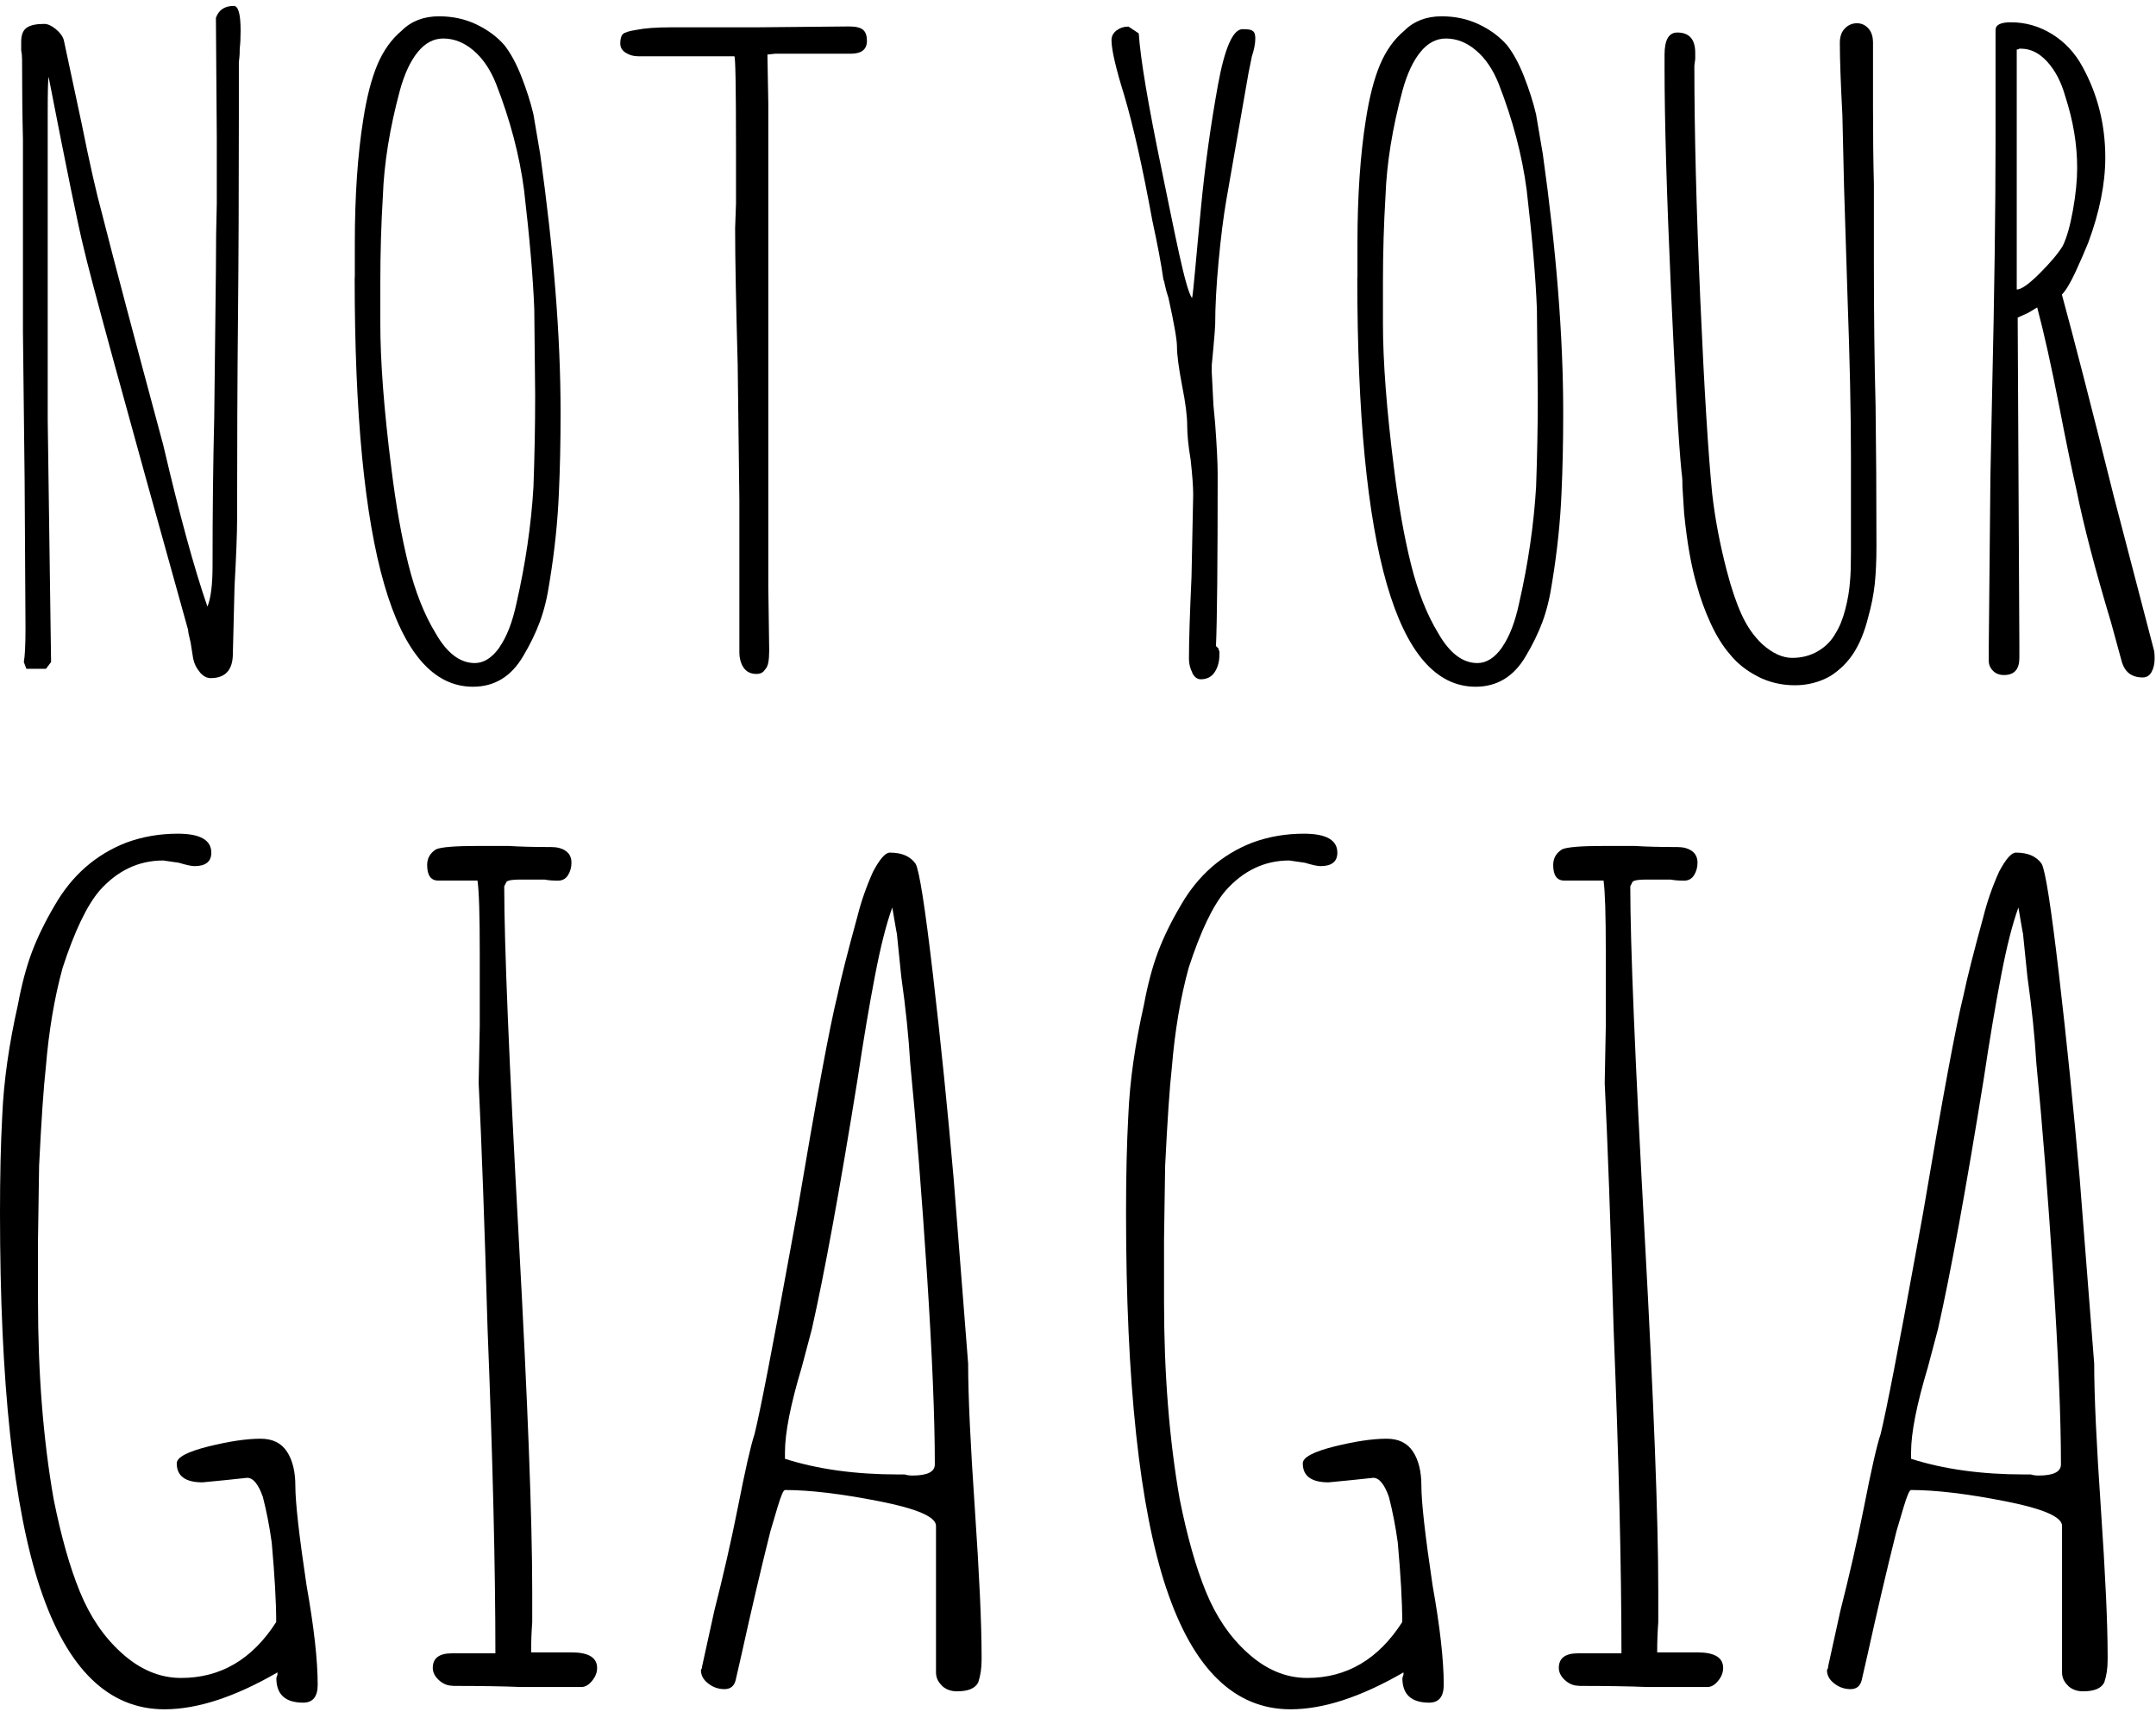
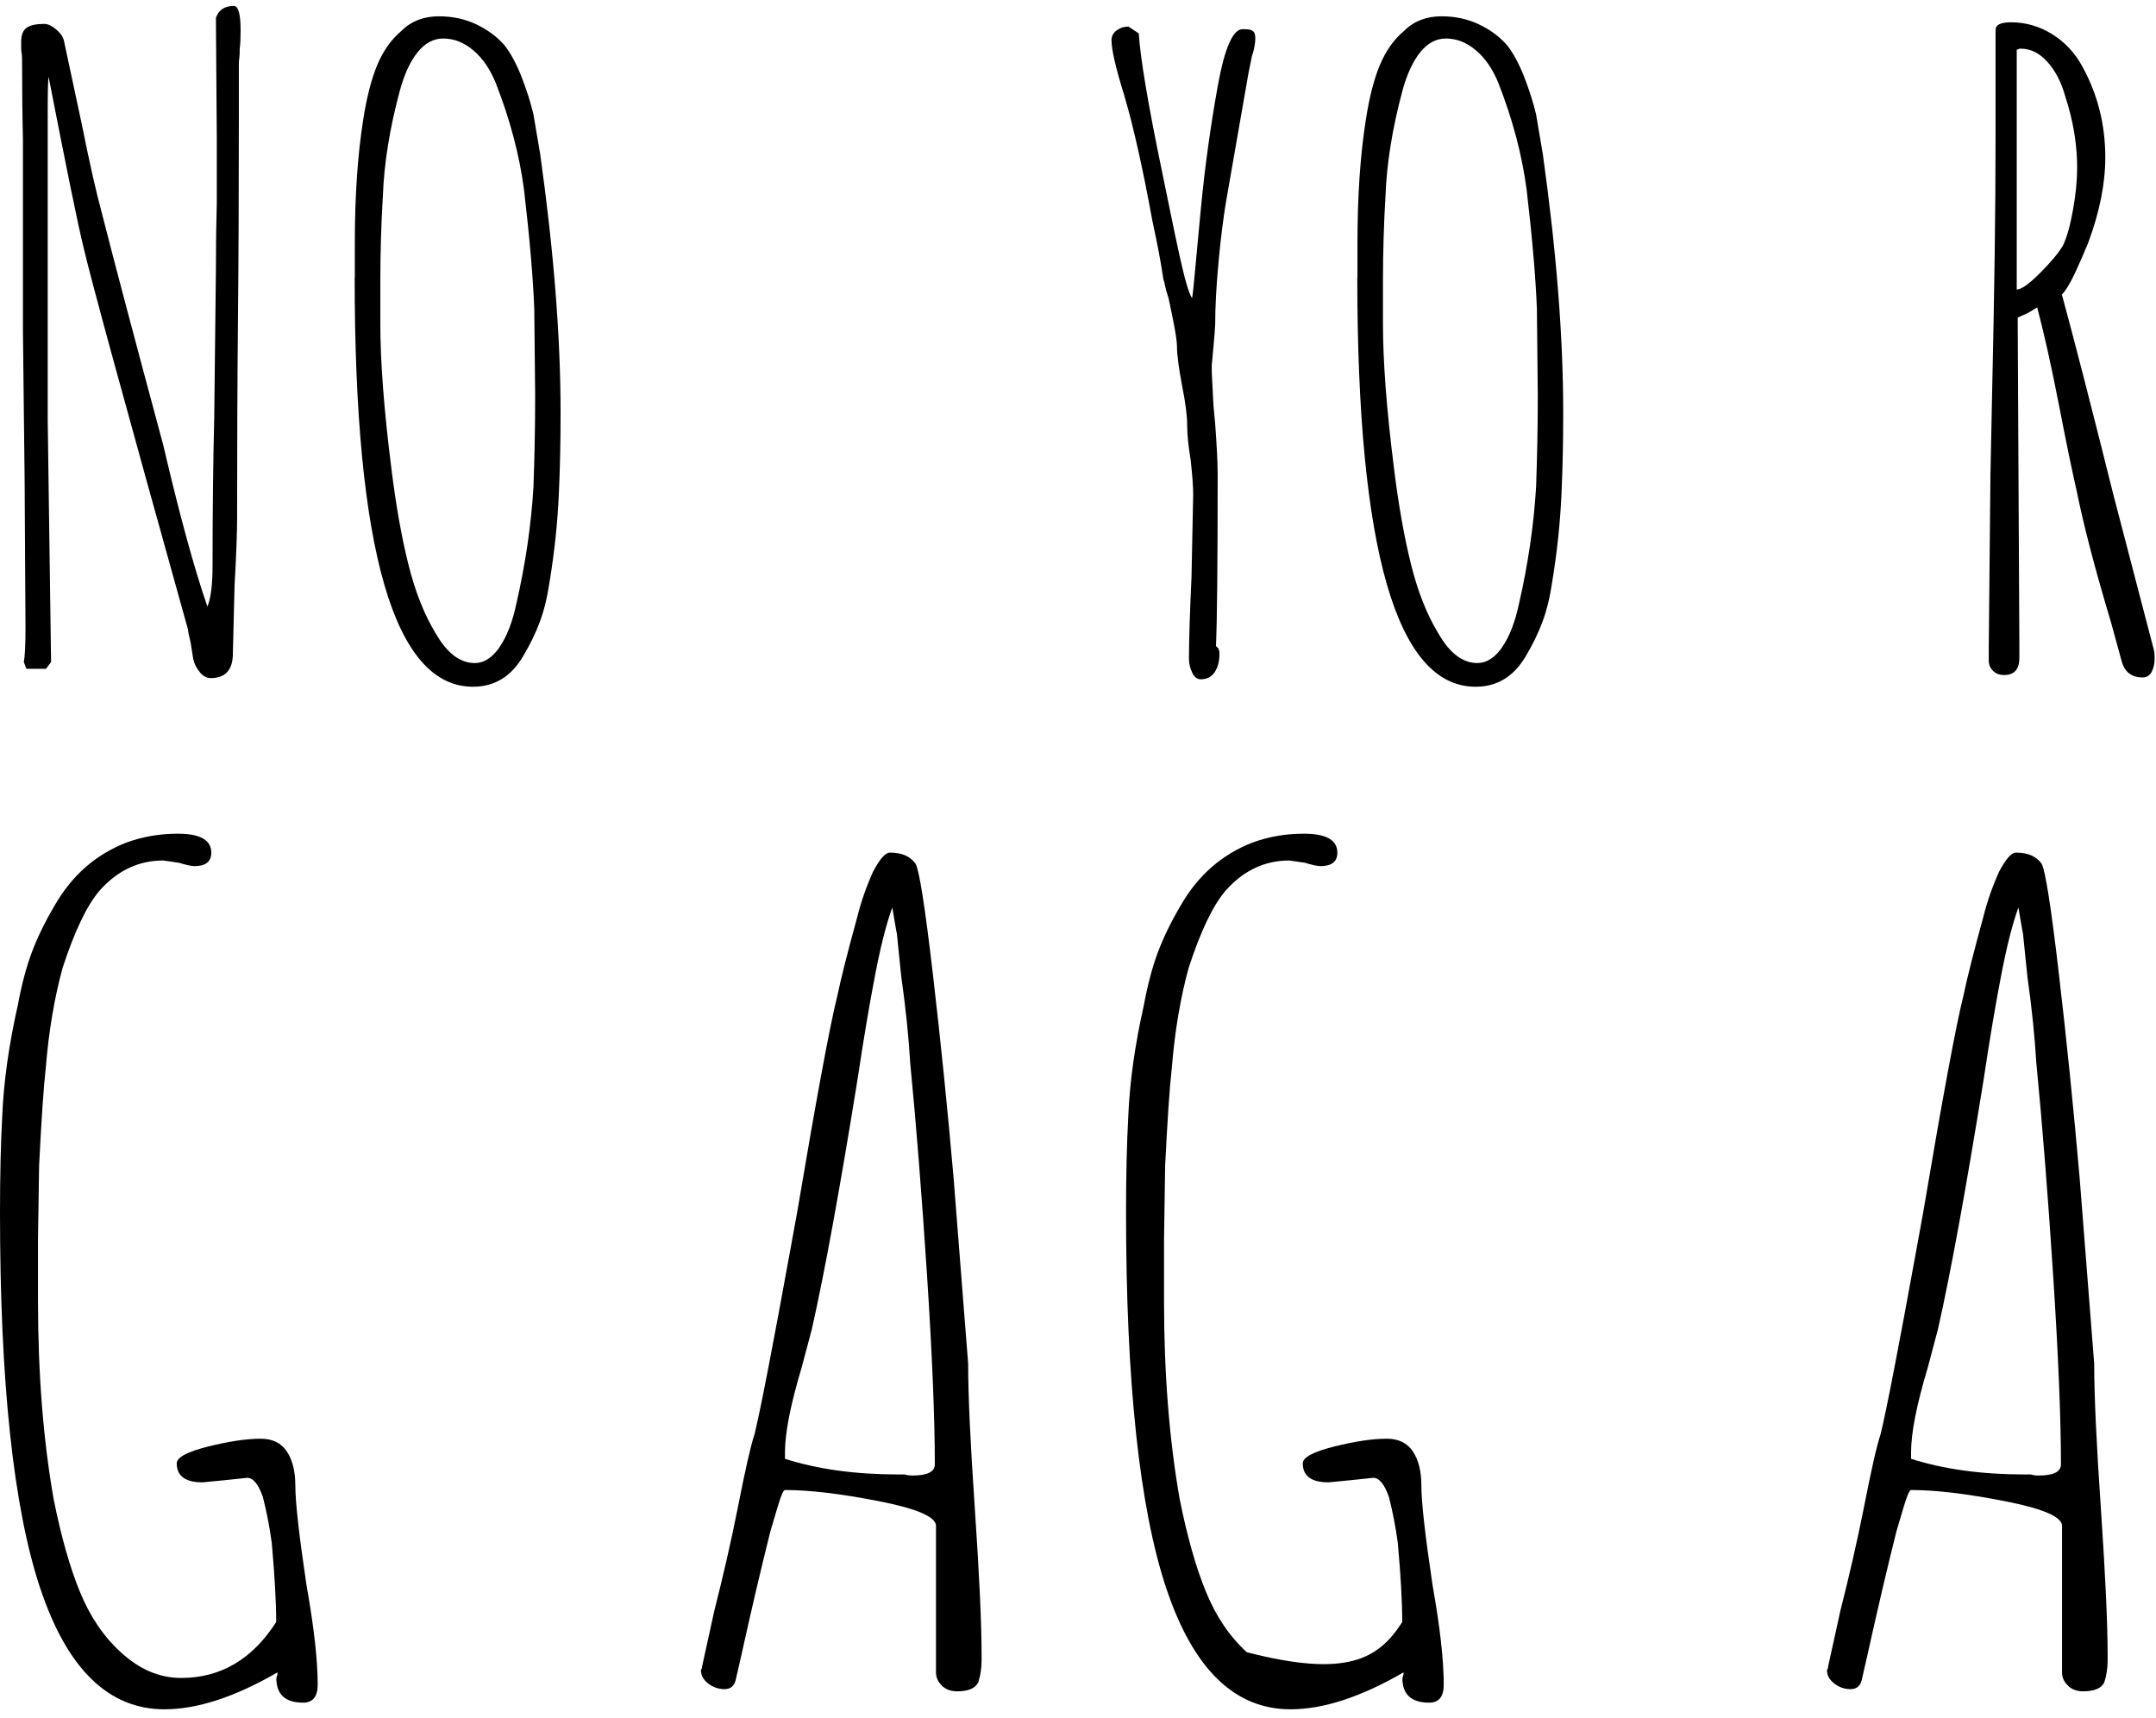
<svg xmlns="http://www.w3.org/2000/svg" width="187" height="149" viewBox="0 0 187 149" fill="none">
  <path d="M17.346 58.312C17.048 57.969 16.851 57.577 16.756 57.133L16.535 55.732C16.389 55.143 16.313 54.775 16.313 54.623C10.805 34.895 7.776 23.829 7.237 21.415C6.794 19.647 5.786 14.722 4.214 6.655C4.164 6.953 4.138 7.96 4.138 9.678V36.39L4.284 46.942L4.43 57.418L3.986 58.007H2.288L2.066 57.418C2.161 56.93 2.212 55.941 2.212 54.465L2.136 41.625L1.99 28.785V12.105C1.939 10.039 1.914 7.726 1.914 5.165C1.914 4.868 1.889 4.601 1.838 4.354V3.619C1.838 3.03 1.996 2.624 2.32 2.402C2.636 2.18 3.143 2.073 3.834 2.073C4.132 2.073 4.462 2.218 4.829 2.516C5.197 2.814 5.431 3.131 5.533 3.473L7.079 10.704C7.77 14.146 8.359 16.757 8.847 18.525C9.88 22.606 11.655 29.299 14.158 38.596C15.584 44.699 16.864 49.369 17.992 52.614C18.29 51.879 18.436 50.694 18.436 49.072C18.436 44.299 18.486 40.022 18.581 36.232L18.727 23.392C18.727 21.275 18.753 19.361 18.803 17.638V11.953L18.727 1.547C18.974 0.856 19.488 0.514 20.28 0.514C20.673 0.514 20.869 1.23 20.869 2.656C20.869 3.296 20.844 3.809 20.793 4.202C20.793 4.595 20.781 4.88 20.755 5.051C20.73 5.222 20.717 5.337 20.717 5.381V10.102C20.717 16.649 20.692 22.473 20.641 27.594C20.59 32.759 20.565 38.564 20.565 45.009C20.565 46.239 20.489 48.184 20.343 50.84L20.198 56.67C20.198 58.096 19.558 58.812 18.277 58.812C17.935 58.812 17.612 58.641 17.32 58.293L17.346 58.312Z" fill="black" />
  <path d="M30.775 24.07V21.117C30.775 16.985 31.022 13.391 31.51 10.343C31.808 8.423 32.214 6.851 32.727 5.622C33.246 4.392 33.944 3.41 34.831 2.668C35.667 1.832 36.751 1.414 38.076 1.414C39.254 1.414 40.338 1.648 41.321 2.117C42.303 2.586 43.114 3.188 43.754 3.923C44.293 4.614 44.787 5.52 45.231 6.655C45.674 7.789 46.017 8.866 46.264 9.899L46.853 13.366C48.032 21.776 48.621 29.229 48.621 35.725V35.947C48.621 38.406 48.571 40.668 48.475 42.734C48.374 45.193 48.108 47.779 47.664 50.485C47.468 51.816 47.183 52.969 46.815 53.951C46.447 54.934 45.966 55.922 45.377 56.905C44.343 58.673 42.892 59.56 41.023 59.56C34.184 59.56 30.762 47.728 30.762 24.064L30.775 24.07ZM43.317 56.138C43.957 55.225 44.445 53.958 44.793 52.335C45.579 48.894 46.074 45.523 46.27 42.227C46.365 39.572 46.416 36.986 46.416 34.476V34.178L46.34 26.802C46.238 24.146 45.947 20.705 45.453 16.471C45.06 13.474 44.248 10.394 43.019 7.25C42.525 6.021 41.878 5.064 41.061 4.373C40.249 3.682 39.375 3.34 38.443 3.34C37.607 3.34 36.865 3.733 36.231 4.519C35.591 5.305 35.078 6.414 34.685 7.84C33.798 11.135 33.31 14.184 33.209 16.991C33.063 19.399 32.987 21.89 32.987 24.444V28.063C32.987 31.358 33.303 35.541 33.944 40.605C34.337 43.805 34.831 46.581 35.42 48.945C36.01 51.309 36.795 53.299 37.784 54.921C38.767 56.645 39.901 57.507 41.181 57.507C41.967 57.507 42.683 57.05 43.323 56.144L43.317 56.138Z" fill="black" />
-   <path d="M64.496 57.906C64.249 57.538 64.129 57.082 64.129 56.543V43.406L63.983 31.599C63.837 26.332 63.761 22.397 63.761 19.792L63.837 17.65V12.853C63.837 7.542 63.787 4.88 63.692 4.88H55.352C54.959 4.88 54.604 4.785 54.281 4.582C53.957 4.386 53.799 4.113 53.799 3.771C53.799 3.378 53.875 3.106 54.021 2.96C54.166 2.814 54.559 2.687 55.199 2.592C55.89 2.447 56.873 2.37 58.153 2.37H65.529L73.648 2.294C74.237 2.294 74.643 2.396 74.865 2.592C75.087 2.789 75.194 3.106 75.194 3.549C75.194 4.284 74.725 4.658 73.794 4.658H67.228L66.562 4.734L66.639 9.012V50.852L66.715 56.315V56.461C66.715 56.854 66.689 57.19 66.639 57.456C66.588 57.728 66.493 57.938 66.341 58.083C66.195 58.331 65.948 58.451 65.606 58.451C65.111 58.451 64.744 58.267 64.496 57.9V57.906Z" fill="black" />
  <path d="M103.421 58.35C103.225 57.982 103.124 57.576 103.124 57.133C103.124 55.561 103.2 53.197 103.345 50.047L103.491 42.892C103.491 42.202 103.415 41.194 103.269 39.869C103.073 38.691 102.971 37.708 102.971 36.916C102.971 36.08 102.826 34.926 102.528 33.45C102.23 31.878 102.084 30.744 102.084 30.053C102.084 29.463 101.837 28.063 101.349 25.845C101.203 25.401 101.102 25.046 101.051 24.773C101 24.501 100.95 24.317 100.905 24.222C100.709 22.847 100.386 21.148 99.948 19.133C99.112 14.557 98.301 10.945 97.515 8.283C96.78 5.92 96.406 4.322 96.406 3.486C96.406 3.144 96.552 2.858 96.849 2.637C97.147 2.415 97.49 2.307 97.882 2.307L98.77 2.897C98.915 5.108 99.581 9.057 100.76 14.741C101.938 20.426 102.8 25.021 103.39 25.857C103.485 25.61 103.764 22.137 104.157 18.1C104.499 14.507 104.993 10.945 105.633 7.402C106.223 4.158 106.939 2.529 107.775 2.529C108.022 2.529 108.219 2.542 108.365 2.567C108.51 2.592 108.637 2.656 108.732 2.751C108.827 2.852 108.878 3.049 108.878 3.34C108.878 3.784 108.777 4.297 108.58 4.893L108.282 6.369L106.362 17.365C106.115 18.791 105.893 20.553 105.697 22.644C105.5 24.735 105.399 26.567 105.399 28.139C105.399 28.582 105.101 31.681 105.101 31.681V32.271L105.247 35.148L105.392 36.694C105.538 38.665 105.614 40.136 105.614 41.124C105.614 48.9 105.563 53.869 105.468 56.03L105.69 56.252C105.69 56.353 105.716 56.423 105.766 56.474V56.772C105.766 57.361 105.633 57.868 105.361 58.286C105.088 58.705 104.683 58.914 104.144 58.914C103.846 58.914 103.599 58.73 103.409 58.362L103.421 58.35Z" fill="black" />
  <path d="M117.738 24.07V21.117C117.738 16.985 117.985 13.391 118.473 10.343C118.771 8.423 119.176 6.851 119.69 5.622C120.209 4.392 120.907 3.41 121.794 2.668C122.63 1.832 123.714 1.414 125.039 1.414C126.217 1.414 127.301 1.648 128.283 2.117C129.266 2.586 130.077 3.188 130.717 3.923C131.256 4.614 131.75 5.52 132.194 6.655C132.637 7.789 132.979 8.866 133.227 9.899L133.816 13.366C134.995 21.776 135.584 29.229 135.584 35.725V35.947C135.584 38.406 135.533 40.668 135.438 42.734C135.337 45.193 135.071 47.779 134.627 50.485C134.431 51.816 134.146 52.969 133.778 53.951C133.41 54.934 132.929 55.922 132.339 56.905C131.306 58.673 129.855 59.56 127.986 59.56C121.147 59.56 117.725 47.728 117.725 24.064L117.738 24.07ZM130.28 56.138C130.92 55.225 131.408 53.958 131.756 52.335C132.542 48.894 133.036 45.523 133.233 42.227C133.328 39.572 133.379 36.986 133.379 34.476V34.178L133.303 26.802C133.201 24.146 132.91 20.705 132.415 16.471C132.022 13.474 131.211 10.394 129.982 7.25C129.487 6.021 128.841 5.064 128.024 4.373C127.212 3.682 126.338 3.34 125.406 3.34C124.57 3.34 123.828 3.733 123.194 4.519C122.554 5.305 122.041 6.414 121.648 7.84C120.761 11.135 120.273 14.184 120.171 16.991C120.026 19.399 119.95 21.89 119.95 24.444V28.063C119.95 31.358 120.266 35.541 120.907 40.605C121.299 43.805 121.794 46.581 122.383 48.945C122.973 51.309 123.758 53.299 124.747 54.921C125.729 56.645 126.864 57.507 128.144 57.507C128.93 57.507 129.646 57.05 130.286 56.144L130.28 56.138Z" fill="black" />
-   <path d="M152.492 58.685C151.51 58.191 150.699 57.557 150.059 56.765C149.419 56.03 148.855 55.117 148.36 54.034C147.866 52.95 147.473 51.866 147.182 50.789C146.687 49.116 146.32 47.025 146.072 44.515L145.927 42.227C145.927 41.739 145.914 41.416 145.889 41.27C145.863 41.124 145.851 41.023 145.851 40.972C145.603 38.564 145.299 33.247 144.925 25.033C144.558 16.82 144.374 10.419 144.374 5.85V4.741C144.374 3.461 144.742 2.82 145.483 2.82C146.516 2.82 147.036 3.41 147.036 4.589V5.108L146.96 5.698C146.96 11.408 147.131 18.157 147.473 25.952C147.815 33.748 148.164 39.369 148.506 42.816C148.753 44.984 149.172 47.196 149.761 49.458C150.154 50.985 150.585 52.259 151.054 53.292C151.523 54.325 152.125 55.187 152.86 55.878C153.747 56.664 154.603 57.057 155.446 57.057C156.289 57.057 157.03 56.86 157.695 56.467C158.361 56.075 158.862 55.555 159.21 54.921C159.552 54.382 159.838 53.679 160.059 52.817C160.281 51.955 160.414 51.131 160.465 50.345C160.516 49.857 160.541 49.04 160.541 47.912V39.502C160.541 35.763 160.44 31.162 160.243 25.705L159.945 16.262L159.799 9.988C159.654 7.231 159.578 5.14 159.578 3.714C159.578 3.175 159.723 2.757 160.021 2.459C160.319 2.161 160.661 2.016 161.054 2.016C161.447 2.016 161.777 2.161 162.049 2.459C162.322 2.757 162.455 3.175 162.455 3.714V9.323C162.455 11.782 162.48 14 162.531 15.964V22.606C162.531 27.378 162.582 31.561 162.677 35.154C162.727 38.798 162.753 42.88 162.753 47.405C162.753 48.634 162.702 49.718 162.607 50.65C162.506 51.587 162.309 52.57 162.018 53.603C161.72 54.782 161.314 55.783 160.801 56.594C160.287 57.405 159.609 58.083 158.773 58.622C157.835 59.161 156.802 59.433 155.674 59.433C154.546 59.433 153.481 59.186 152.499 58.698L152.492 58.685Z" fill="black" />
  <path d="M184.003 57.278L183.115 54.034C181.74 49.458 180.726 45.598 180.092 42.449C179.699 40.725 179.205 38.342 178.616 35.294C177.925 31.751 177.285 28.874 176.695 26.662L175.96 27.106L175.003 27.549L175.149 55.96V57.069C175.149 58.052 174.705 58.546 173.818 58.546C173.425 58.546 173.102 58.425 172.861 58.178C172.614 57.931 172.494 57.64 172.494 57.291V56.182L172.639 41.276L172.785 34.115C172.982 25.509 173.083 18.176 173.083 12.124V2.599C173.083 2.155 173.527 1.933 174.414 1.933C175.694 1.933 176.886 2.275 177.995 2.966C179.104 3.657 179.972 4.589 180.612 5.767C181.943 8.176 182.602 10.812 182.602 13.664C182.602 15.926 182.108 18.385 181.125 21.041C180.827 21.776 180.46 22.625 180.016 23.588C179.573 24.545 179.18 25.198 178.837 25.547C179.871 29.336 181.372 35.167 183.337 43.038L186.804 56.322C186.854 56.467 186.88 56.74 186.88 57.133C186.88 57.576 186.791 57.957 186.62 58.273C186.449 58.59 186.189 58.755 185.847 58.755C184.864 58.755 184.25 58.261 184.003 57.278ZM176.917 23.702C177.849 22.771 178.514 21.979 178.907 21.338C179.249 20.648 179.547 19.615 179.794 18.239C180.042 16.864 180.162 15.635 180.162 14.551C180.162 12.536 179.82 10.47 179.129 8.353C178.787 7.124 178.267 6.129 177.576 5.362C176.886 4.601 176.125 4.221 175.288 4.221H175.143C175.092 4.272 175.022 4.297 174.921 4.297V25.109C175.314 25.109 175.979 24.64 176.911 23.709L176.917 23.702Z" fill="black" />
  <path d="M3.492 137.765C1.166 130.781 0 119.918 0 105.177C0 102.009 0.063 99.195 0.196 96.742C0.323 93.77 0.78 90.569 1.553 87.141C1.876 85.398 2.281 83.877 2.763 82.584C3.251 81.291 3.91 79.935 4.753 78.509C6.242 75.923 8.308 74.111 10.957 73.078C12.377 72.558 13.866 72.305 15.419 72.305C17.358 72.305 18.328 72.856 18.328 73.952C18.328 74.726 17.84 75.118 16.87 75.118C16.611 75.118 16.161 75.023 15.514 74.827L14.158 74.63C12.022 74.63 10.178 75.505 8.632 77.248C7.529 78.541 6.464 80.772 5.431 83.94C4.721 86.526 4.233 89.403 3.974 92.572C3.777 94.321 3.587 97.167 3.391 101.109L3.296 107.509V112.846C3.296 119.12 3.745 124.842 4.652 130.014C5.298 133.246 6.059 135.933 6.933 138.063C7.808 140.198 8.987 141.941 10.476 143.297C12.092 144.787 13.835 145.528 15.711 145.528C19.139 145.528 21.883 143.912 23.956 140.68C23.956 138.931 23.823 136.637 23.569 133.791C23.373 132.371 23.113 131.041 22.796 129.817C22.409 128.721 21.953 128.17 21.44 128.17L19.596 128.366L17.561 128.563C16.072 128.563 15.33 128.011 15.33 126.915C15.33 126.395 16.237 125.914 18.049 125.457C19.862 125.007 21.376 124.779 22.606 124.779C23.639 124.779 24.399 125.153 24.887 125.895C25.375 126.636 25.616 127.625 25.616 128.854C25.616 130.28 25.939 133.157 26.586 137.486C27.232 141.111 27.555 143.982 27.555 146.117C27.555 147.15 27.137 147.67 26.294 147.67C24.742 147.67 23.968 146.96 23.968 145.534L24.064 145.243V145.046C20.375 147.182 17.111 148.247 14.266 148.247C9.418 148.247 5.83 144.755 3.498 137.771L3.492 137.765Z" fill="black" />
-   <path d="M39.28 146.206C38.83 146.206 38.424 146.048 38.069 145.718C37.714 145.395 37.537 145.04 37.537 144.653C37.537 143.817 38.088 143.392 39.185 143.392H42.968C42.968 135.958 42.74 126.579 42.29 115.266C42.03 106.216 41.77 99.099 41.517 93.928L41.612 88.978V82.578C41.612 79.345 41.548 77.279 41.415 76.373H38.019C37.372 76.373 37.049 75.923 37.049 75.017C37.049 74.434 37.309 73.984 37.822 73.661C38.272 73.464 39.47 73.369 41.409 73.369H44.128C45.097 73.433 46.327 73.464 47.816 73.464C48.336 73.464 48.754 73.578 49.077 73.806C49.401 74.035 49.565 74.371 49.565 74.827C49.565 75.213 49.47 75.568 49.274 75.891C49.077 76.215 48.786 76.379 48.399 76.379C47.949 76.379 47.556 76.348 47.233 76.284H45.097C44.451 76.284 44.064 76.348 43.931 76.481L43.735 76.867C43.735 81.912 44.153 92.096 44.996 107.42C45.769 121.578 46.162 131.763 46.162 137.974V140.692C46.099 141.535 46.067 142.403 46.067 143.31H49.559C51.048 143.31 51.79 143.76 51.79 144.666C51.79 145.053 51.644 145.426 51.352 145.781C51.061 146.136 50.757 146.314 50.434 146.314H45.199C43.646 146.25 41.675 146.219 39.28 146.219V146.206Z" fill="black" />
  <path d="M81.716 146.206C81.361 145.883 81.183 145.497 81.183 145.04V132.334C81.183 131.56 79.535 130.844 76.234 130.198C72.938 129.551 70.219 129.228 68.084 129.228C67.95 129.228 67.741 129.716 67.45 130.686C67.158 131.655 66.949 132.365 66.816 132.822C65.973 136.187 65.137 139.774 64.294 143.589L63.806 145.725C63.673 146.244 63.349 146.498 62.836 146.498C62.323 146.498 61.847 146.339 61.429 146.01C61.005 145.687 60.795 145.3 60.795 144.844L60.891 144.647V144.552L61.955 139.704C62.728 136.662 63.413 133.69 63.989 130.781C64.636 127.485 65.118 125.35 65.447 124.38C65.967 122.244 67 116.914 68.552 108.378L69.135 105.177C70.815 95.221 71.981 88.947 72.627 86.361C72.951 84.809 73.534 82.515 74.37 79.473C74.694 78.18 75.144 76.887 75.727 75.594C76.31 74.498 76.791 73.946 77.184 73.946C78.217 73.946 78.965 74.269 79.415 74.916C79.738 75.499 80.239 78.699 80.917 84.517C81.595 90.335 82.191 96.223 82.71 102.167L83.972 118.271C83.972 121.053 84.168 125.255 84.555 130.882C84.941 136.573 85.138 140.807 85.138 143.589V143.976C85.138 144.685 85.043 145.332 84.846 145.915C84.586 146.435 83.972 146.688 83.002 146.688C82.482 146.688 82.045 146.53 81.69 146.2L81.716 146.206ZM81.082 127.004C81.082 122.992 80.854 117.517 80.404 110.564C79.947 103.612 79.466 97.49 78.946 92.186C78.813 89.923 78.559 87.433 78.173 84.72L77.786 80.936C77.786 81 77.723 80.645 77.59 79.872L77.393 78.706C76.874 80.132 76.373 82.103 75.891 84.625C75.403 87.147 74.903 90.12 74.389 93.548C72.837 103.181 71.512 110.425 70.416 115.273L69.541 118.569C68.572 121.801 68.084 124.26 68.084 125.939V126.522C70.929 127.428 74.193 127.878 77.881 127.878H78.464C78.661 127.942 78.883 127.973 79.142 127.973C80.435 127.973 81.082 127.65 81.082 127.004Z" fill="black" />
-   <path d="M101.159 137.765C98.833 130.781 97.667 119.918 97.667 105.177C97.667 102.009 97.73 99.195 97.864 96.742C97.99 93.77 98.447 90.569 99.22 87.141C99.543 85.398 99.948 83.877 100.43 82.584C100.918 81.291 101.577 79.935 102.42 78.509C103.909 75.923 105.975 74.111 108.625 73.078C110.044 72.558 111.533 72.305 113.086 72.305C115.025 72.305 115.995 72.856 115.995 73.952C115.995 74.726 115.507 75.118 114.537 75.118C114.278 75.118 113.828 75.023 113.181 74.827L111.825 74.63C109.689 74.63 107.845 75.505 106.299 77.248C105.196 78.541 104.131 80.772 103.098 83.94C102.388 86.526 101.9 89.403 101.641 92.572C101.444 94.321 101.254 97.167 101.058 101.109L100.962 107.509V112.846C100.962 119.12 101.412 124.842 102.319 130.014C102.965 133.246 103.726 135.933 104.6 138.063C105.475 140.198 106.654 141.941 108.143 143.297C109.759 144.787 111.502 145.528 113.378 145.528C116.806 145.528 119.55 143.912 121.623 140.68C121.623 138.931 121.49 136.637 121.236 133.791C121.04 132.371 120.78 131.041 120.463 129.817C120.076 128.721 119.62 128.17 119.107 128.17L117.263 128.366L115.228 128.563C113.739 128.563 112.997 128.011 112.997 126.915C112.997 126.395 113.904 125.914 115.716 125.457C117.529 125.007 119.043 124.779 120.273 124.779C121.306 124.779 122.066 125.153 122.554 125.895C123.042 126.636 123.283 127.625 123.283 128.854C123.283 130.28 123.606 133.157 124.253 137.486C124.899 141.111 125.222 143.982 125.222 146.117C125.222 147.15 124.804 147.67 123.961 147.67C122.409 147.67 121.635 146.96 121.635 145.534L121.73 145.243V145.046C118.042 147.182 114.778 148.247 111.933 148.247C107.085 148.247 103.497 144.755 101.165 137.771L101.159 137.765Z" fill="black" />
-   <path d="M136.947 146.206C136.497 146.206 136.092 146.048 135.737 145.718C135.382 145.395 135.204 145.04 135.204 144.653C135.204 143.817 135.756 143.392 136.852 143.392H140.636C140.636 135.958 140.407 126.579 139.957 115.266C139.698 106.216 139.438 99.099 139.184 93.928L139.279 88.978V82.578C139.279 79.345 139.216 77.279 139.083 76.373H135.686C135.04 76.373 134.716 75.923 134.716 75.017C134.716 74.434 134.976 73.984 135.489 73.661C135.939 73.464 137.137 73.369 139.076 73.369H141.795C142.765 73.433 143.994 73.464 145.484 73.464C146.003 73.464 146.422 73.578 146.745 73.806C147.068 74.035 147.233 74.371 147.233 74.827C147.233 75.213 147.138 75.568 146.941 75.891C146.745 76.215 146.453 76.379 146.067 76.379C145.617 76.379 145.224 76.348 144.901 76.284H142.765C142.118 76.284 141.732 76.348 141.599 76.481L141.402 76.867C141.402 81.912 141.821 92.096 142.664 107.42C143.437 121.578 143.83 131.763 143.83 137.974V140.692C143.766 141.535 143.735 142.403 143.735 143.31H147.227C148.716 143.31 149.457 143.76 149.457 144.666C149.457 145.053 149.312 145.426 149.02 145.781C148.729 146.136 148.424 146.314 148.101 146.314H142.866C141.314 146.25 139.343 146.219 136.947 146.219V146.206Z" fill="black" />
+   <path d="M101.159 137.765C98.833 130.781 97.667 119.918 97.667 105.177C97.667 102.009 97.73 99.195 97.864 96.742C97.99 93.77 98.447 90.569 99.22 87.141C99.543 85.398 99.948 83.877 100.43 82.584C100.918 81.291 101.577 79.935 102.42 78.509C103.909 75.923 105.975 74.111 108.625 73.078C110.044 72.558 111.533 72.305 113.086 72.305C115.025 72.305 115.995 72.856 115.995 73.952C115.995 74.726 115.507 75.118 114.537 75.118C114.278 75.118 113.828 75.023 113.181 74.827L111.825 74.63C109.689 74.63 107.845 75.505 106.299 77.248C105.196 78.541 104.131 80.772 103.098 83.94C102.388 86.526 101.9 89.403 101.641 92.572C101.444 94.321 101.254 97.167 101.058 101.109L100.962 107.509V112.846C100.962 119.12 101.412 124.842 102.319 130.014C102.965 133.246 103.726 135.933 104.6 138.063C105.475 140.198 106.654 141.941 108.143 143.297C116.806 145.528 119.55 143.912 121.623 140.68C121.623 138.931 121.49 136.637 121.236 133.791C121.04 132.371 120.78 131.041 120.463 129.817C120.076 128.721 119.62 128.17 119.107 128.17L117.263 128.366L115.228 128.563C113.739 128.563 112.997 128.011 112.997 126.915C112.997 126.395 113.904 125.914 115.716 125.457C117.529 125.007 119.043 124.779 120.273 124.779C121.306 124.779 122.066 125.153 122.554 125.895C123.042 126.636 123.283 127.625 123.283 128.854C123.283 130.28 123.606 133.157 124.253 137.486C124.899 141.111 125.222 143.982 125.222 146.117C125.222 147.15 124.804 147.67 123.961 147.67C122.409 147.67 121.635 146.96 121.635 145.534L121.73 145.243V145.046C118.042 147.182 114.778 148.247 111.933 148.247C107.085 148.247 103.497 144.755 101.165 137.771L101.159 137.765Z" fill="black" />
  <path d="M179.383 146.206C179.028 145.883 178.851 145.497 178.851 145.04V132.334C178.851 131.56 177.203 130.844 173.901 130.198C170.606 129.551 167.887 129.228 165.751 129.228C165.618 129.228 165.409 129.716 165.117 130.686C164.826 131.655 164.617 132.365 164.484 132.822C163.641 136.187 162.804 139.774 161.961 143.589L161.473 145.725C161.34 146.244 161.017 146.498 160.504 146.498C159.99 146.498 159.515 146.339 159.097 146.01C158.672 145.687 158.463 145.3 158.463 144.844L158.558 144.647V144.552L159.623 139.704C160.396 136.662 161.08 133.69 161.657 130.781C162.303 127.485 162.785 125.35 163.115 124.38C163.634 122.244 164.667 116.914 166.22 108.378L166.803 105.177C168.482 95.221 169.649 88.947 170.295 86.361C170.618 84.809 171.201 82.515 172.038 79.473C172.361 78.18 172.811 76.887 173.394 75.594C173.977 74.498 174.459 73.946 174.852 73.946C175.885 73.946 176.632 74.269 177.082 74.916C177.406 75.499 177.906 78.699 178.584 84.517C179.263 90.335 179.858 96.223 180.378 102.167L181.639 118.271C181.639 121.053 181.836 125.255 182.222 130.882C182.609 136.573 182.805 140.807 182.805 143.589V143.976C182.805 144.685 182.71 145.332 182.514 145.915C182.254 146.435 181.639 146.688 180.669 146.688C180.15 146.688 179.713 146.53 179.358 146.2L179.383 146.206ZM178.756 127.004C178.756 122.992 178.527 117.517 178.077 110.564C177.621 103.612 177.139 97.49 176.62 92.186C176.487 89.923 176.233 87.433 175.847 84.72L175.46 80.936C175.46 81 175.397 80.645 175.264 79.872L175.067 78.706C174.547 80.132 174.047 82.103 173.565 84.625C173.077 87.147 172.576 90.12 172.063 93.548C170.51 103.181 169.186 110.425 168.09 115.273L167.215 118.569C166.245 121.801 165.757 124.26 165.757 125.939V126.522C168.603 127.428 171.867 127.878 175.555 127.878H176.138C176.335 127.942 176.556 127.973 176.816 127.973C178.109 127.973 178.756 127.65 178.756 127.004Z" fill="black" />
</svg>